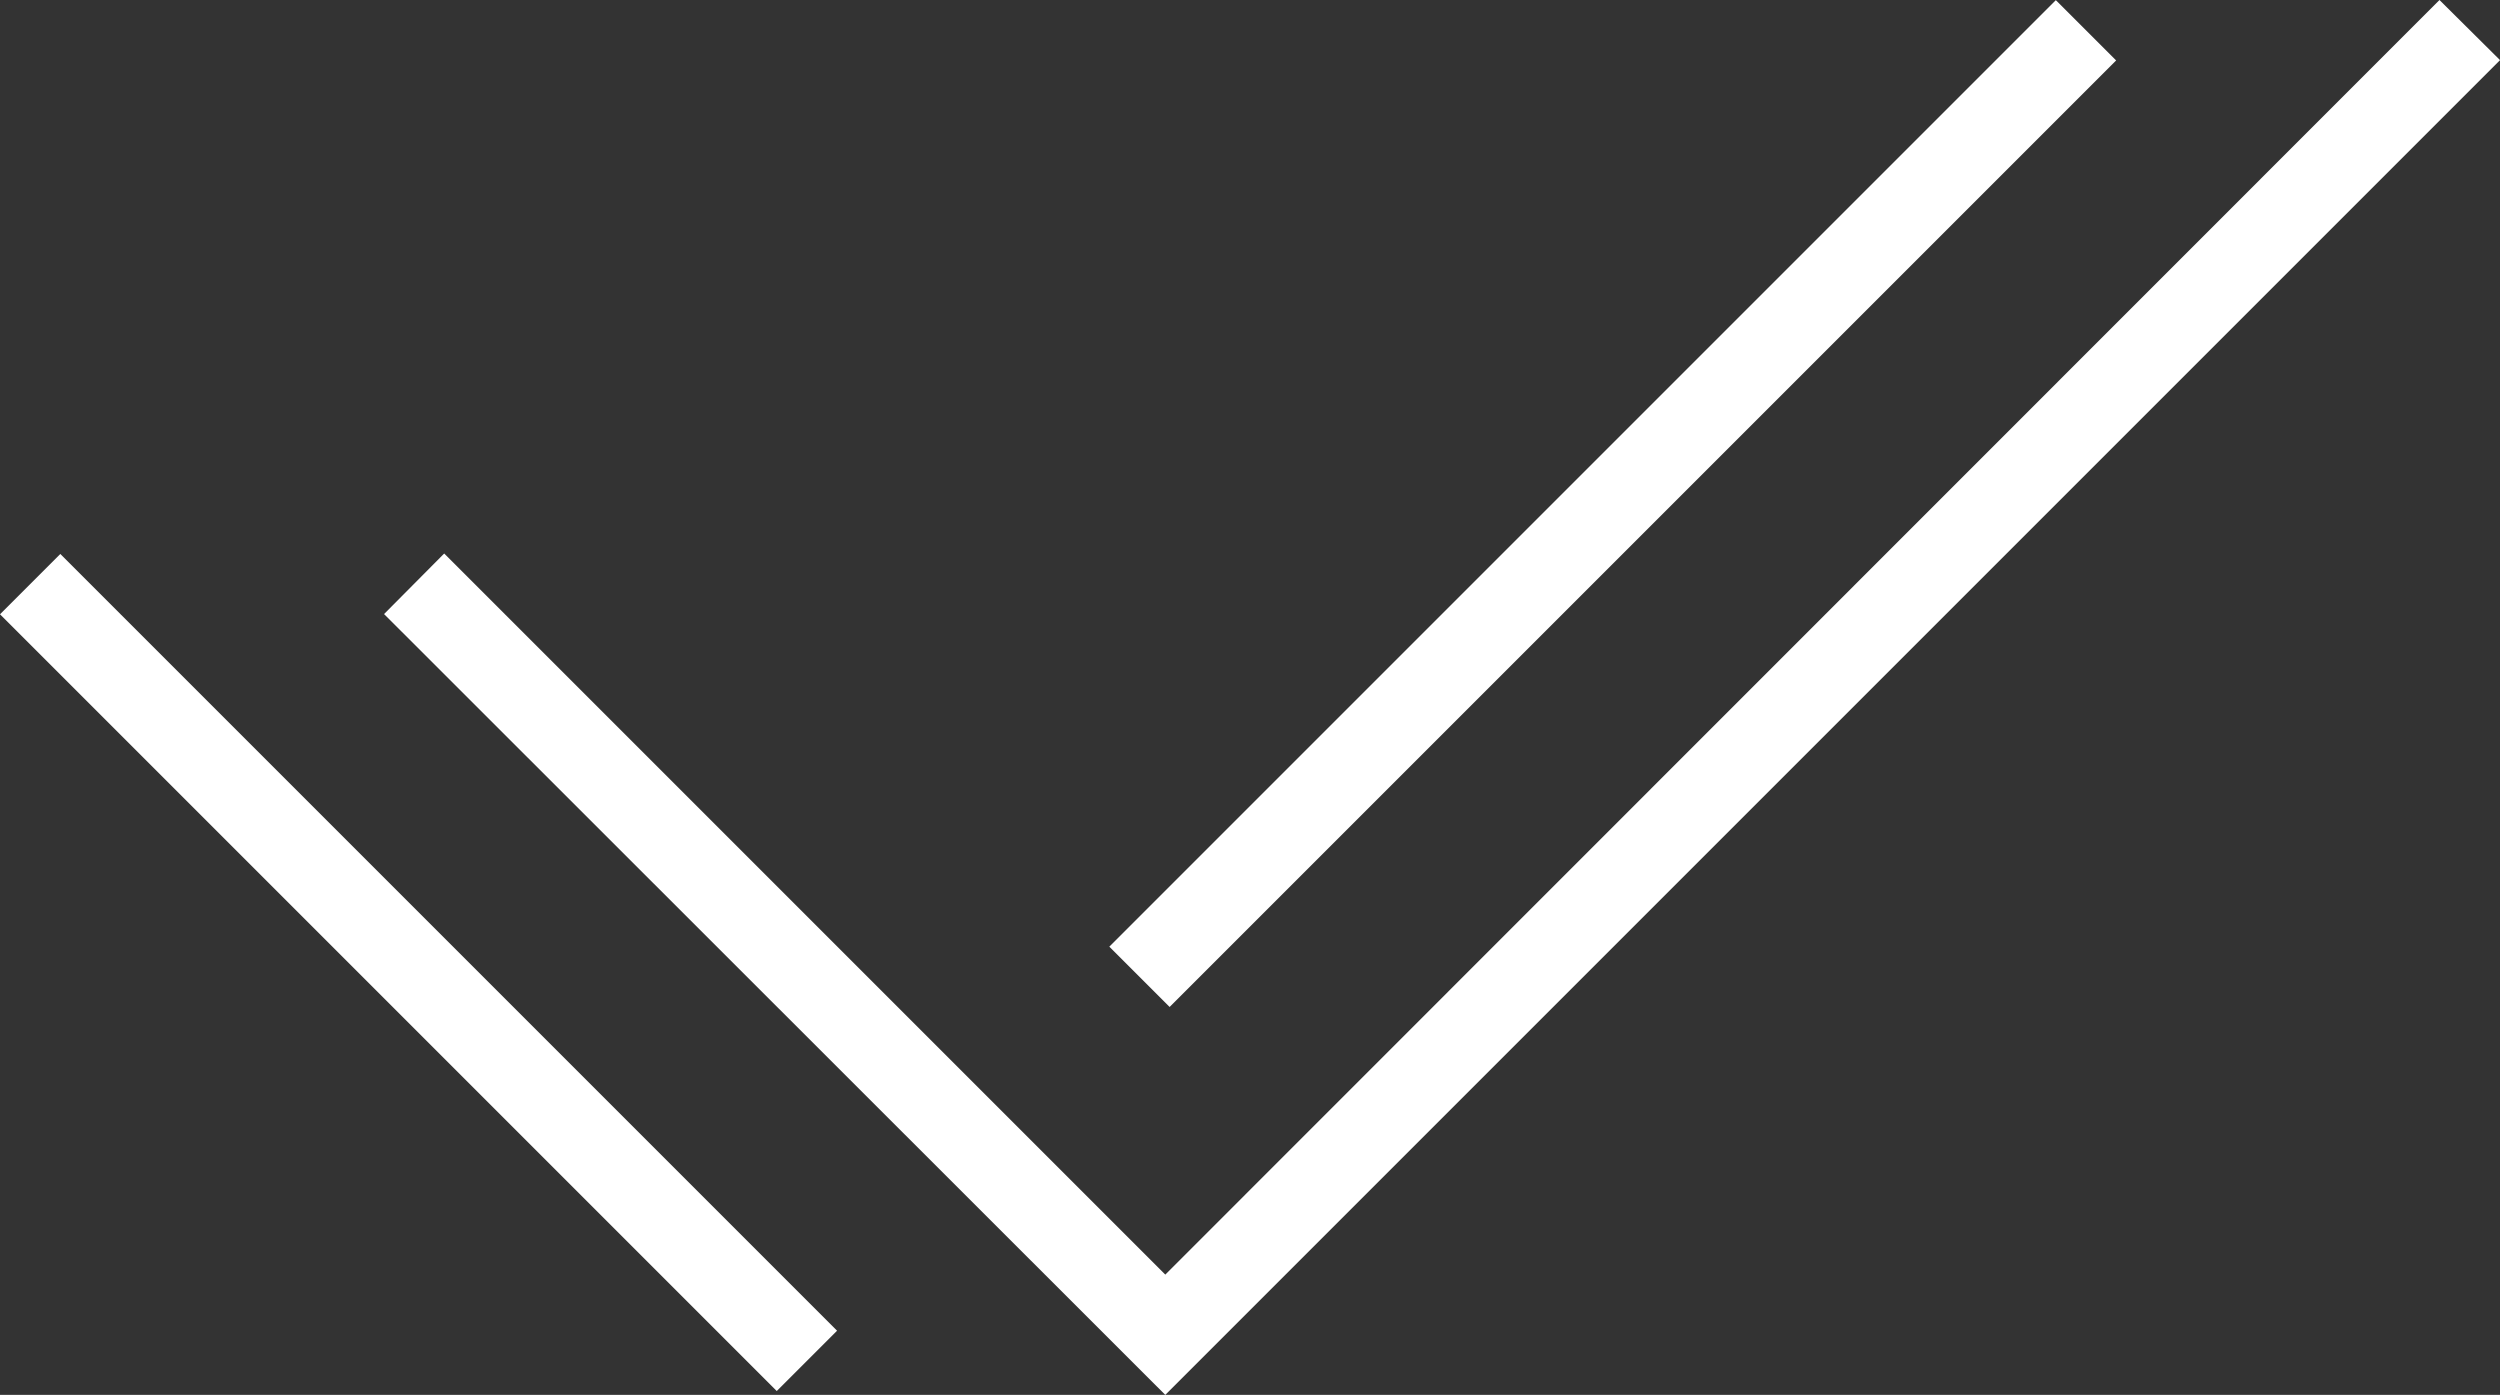
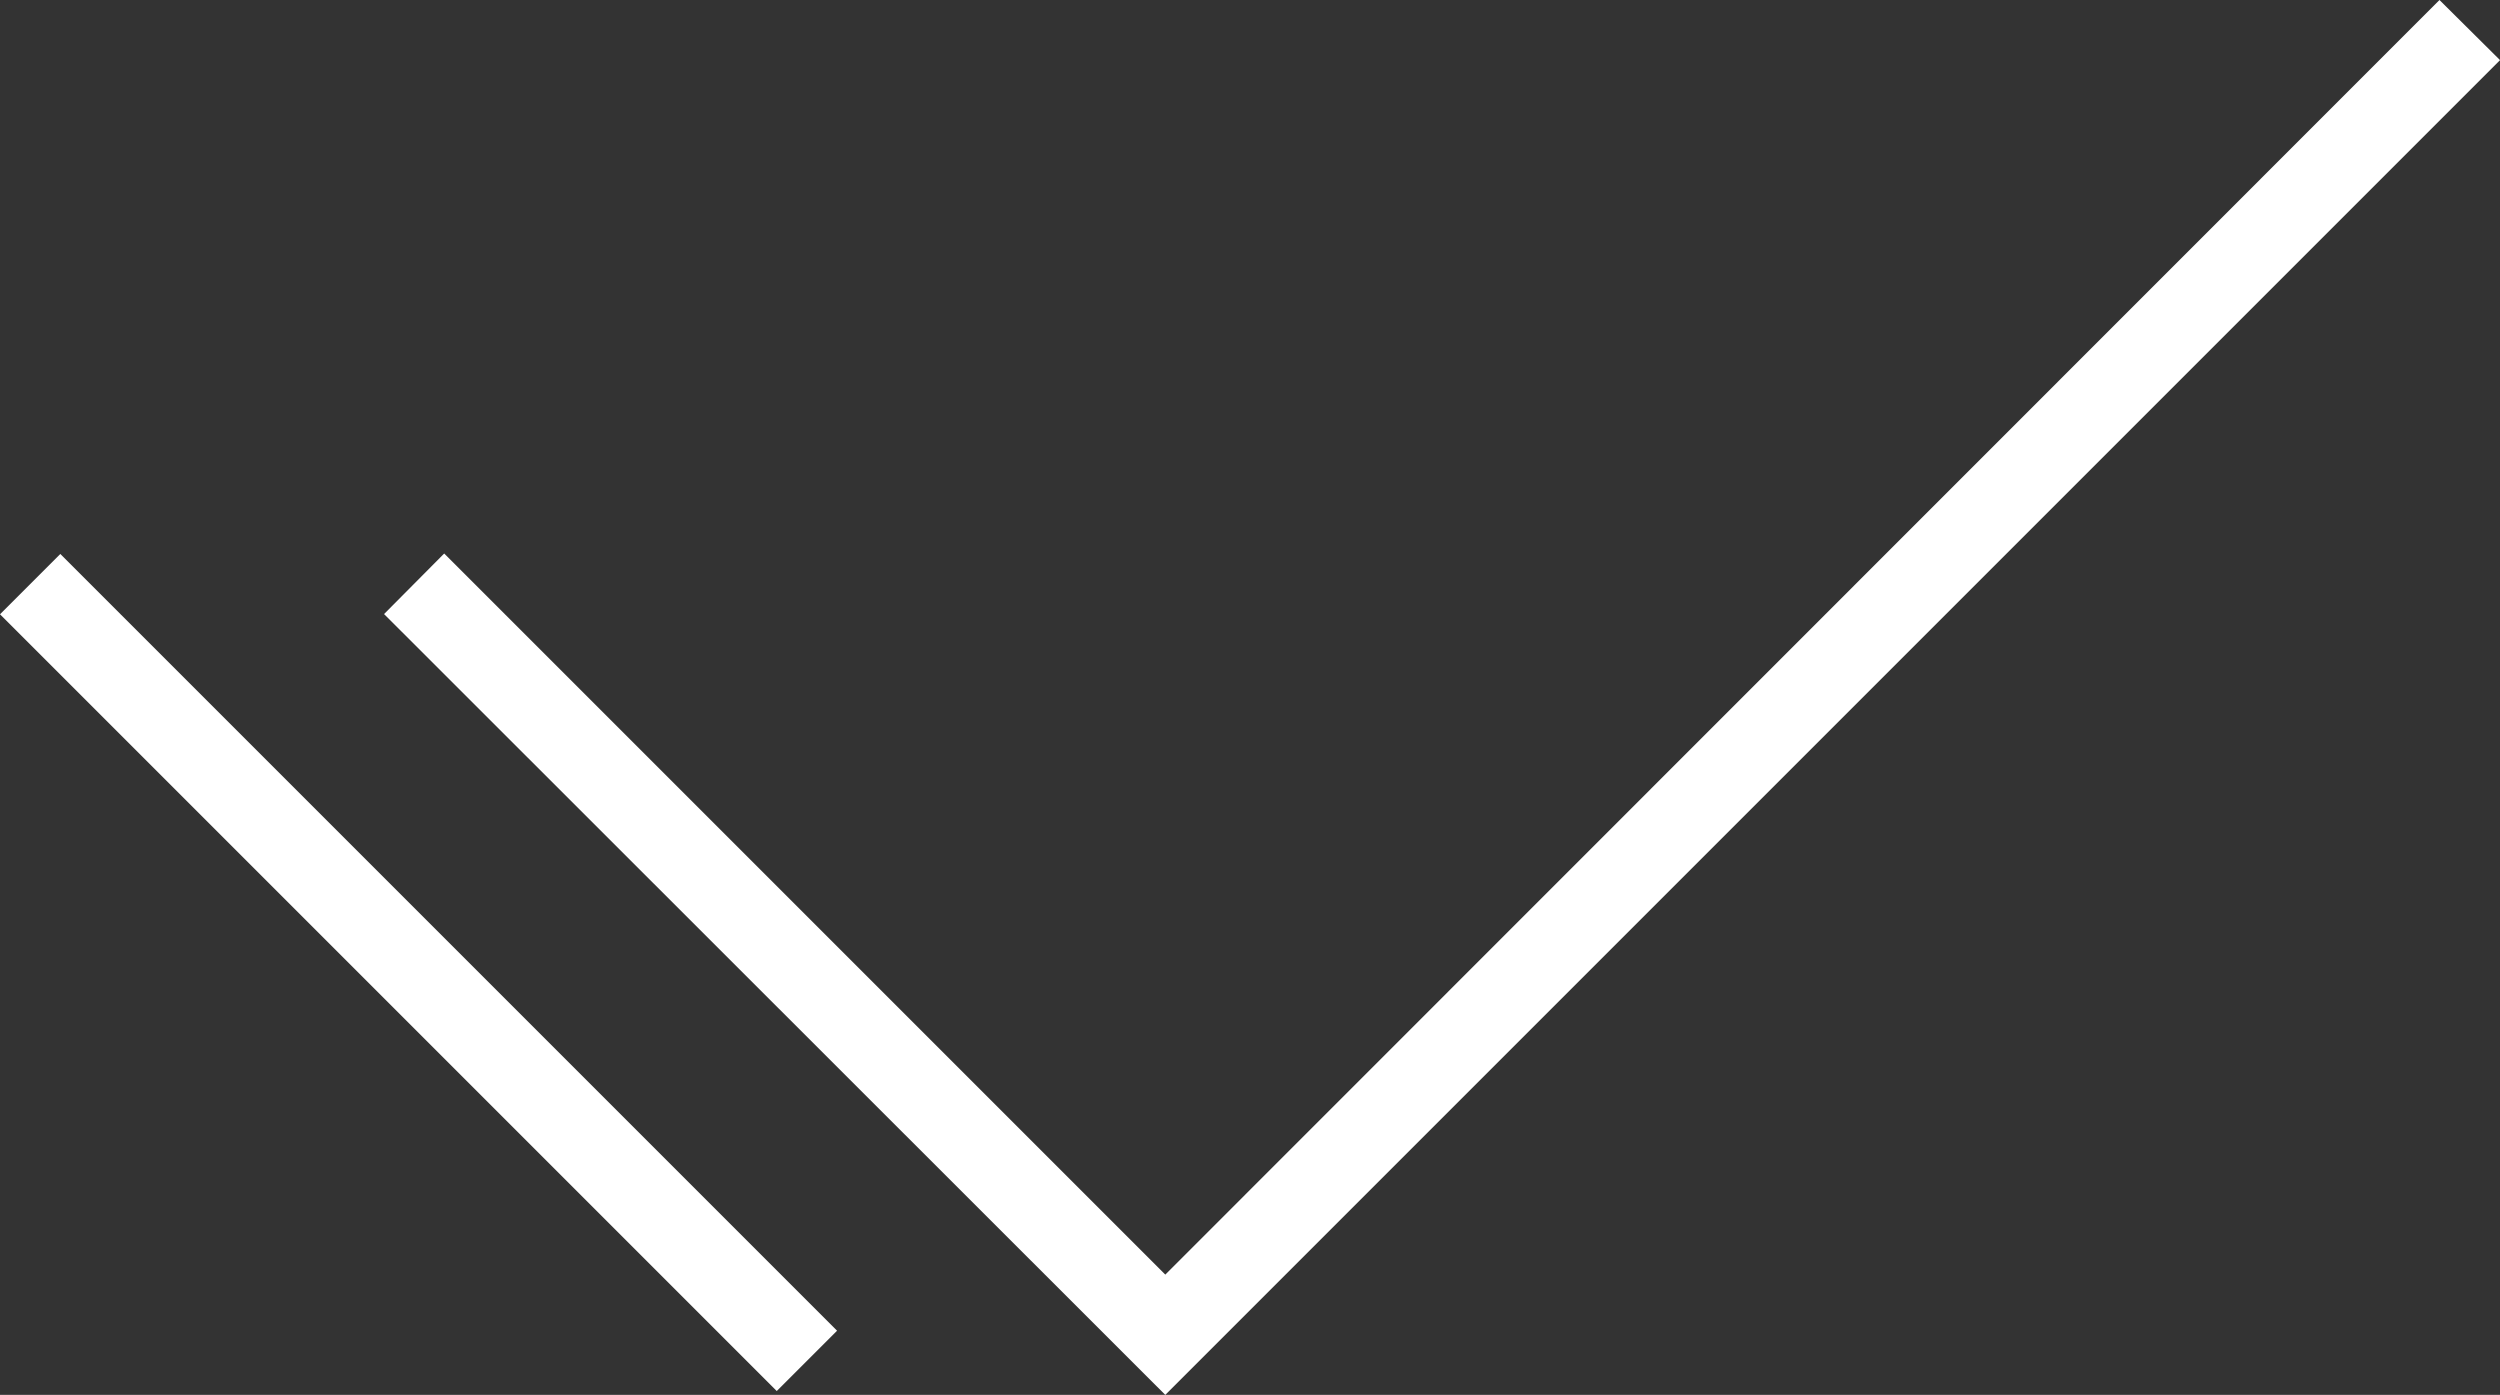
<svg xmlns="http://www.w3.org/2000/svg" width="83.81" height="46.761" viewBox="0 0 83.81 46.761">
  <rect x="0" y="0" width="83.81" height="46.761" fill="#333333" stroke="none" />
  <g id="Group_422" data-name="Group 422" transform="translate(0.006)">
    <path id="Path_1308" data-name="Path 1308" d="M35.19,46.762,9,20.586l2.016-2.03L35.19,42.73,77.906,0l2.03,2.016Z" transform="translate(3.869)" fill="#fff" />
-     <rect id="Rectangle_455" data-name="Rectangle 455" width="44.874" height="2.859" transform="translate(37.183 31.736) rotate(-45)" fill="#fff" />
    <rect id="Rectangle_456" data-name="Rectangle 456" width="2.859" height="36.826" transform="translate(-0.006 20.593) rotate(-45)" fill="#fff" />
  </g>
</svg>